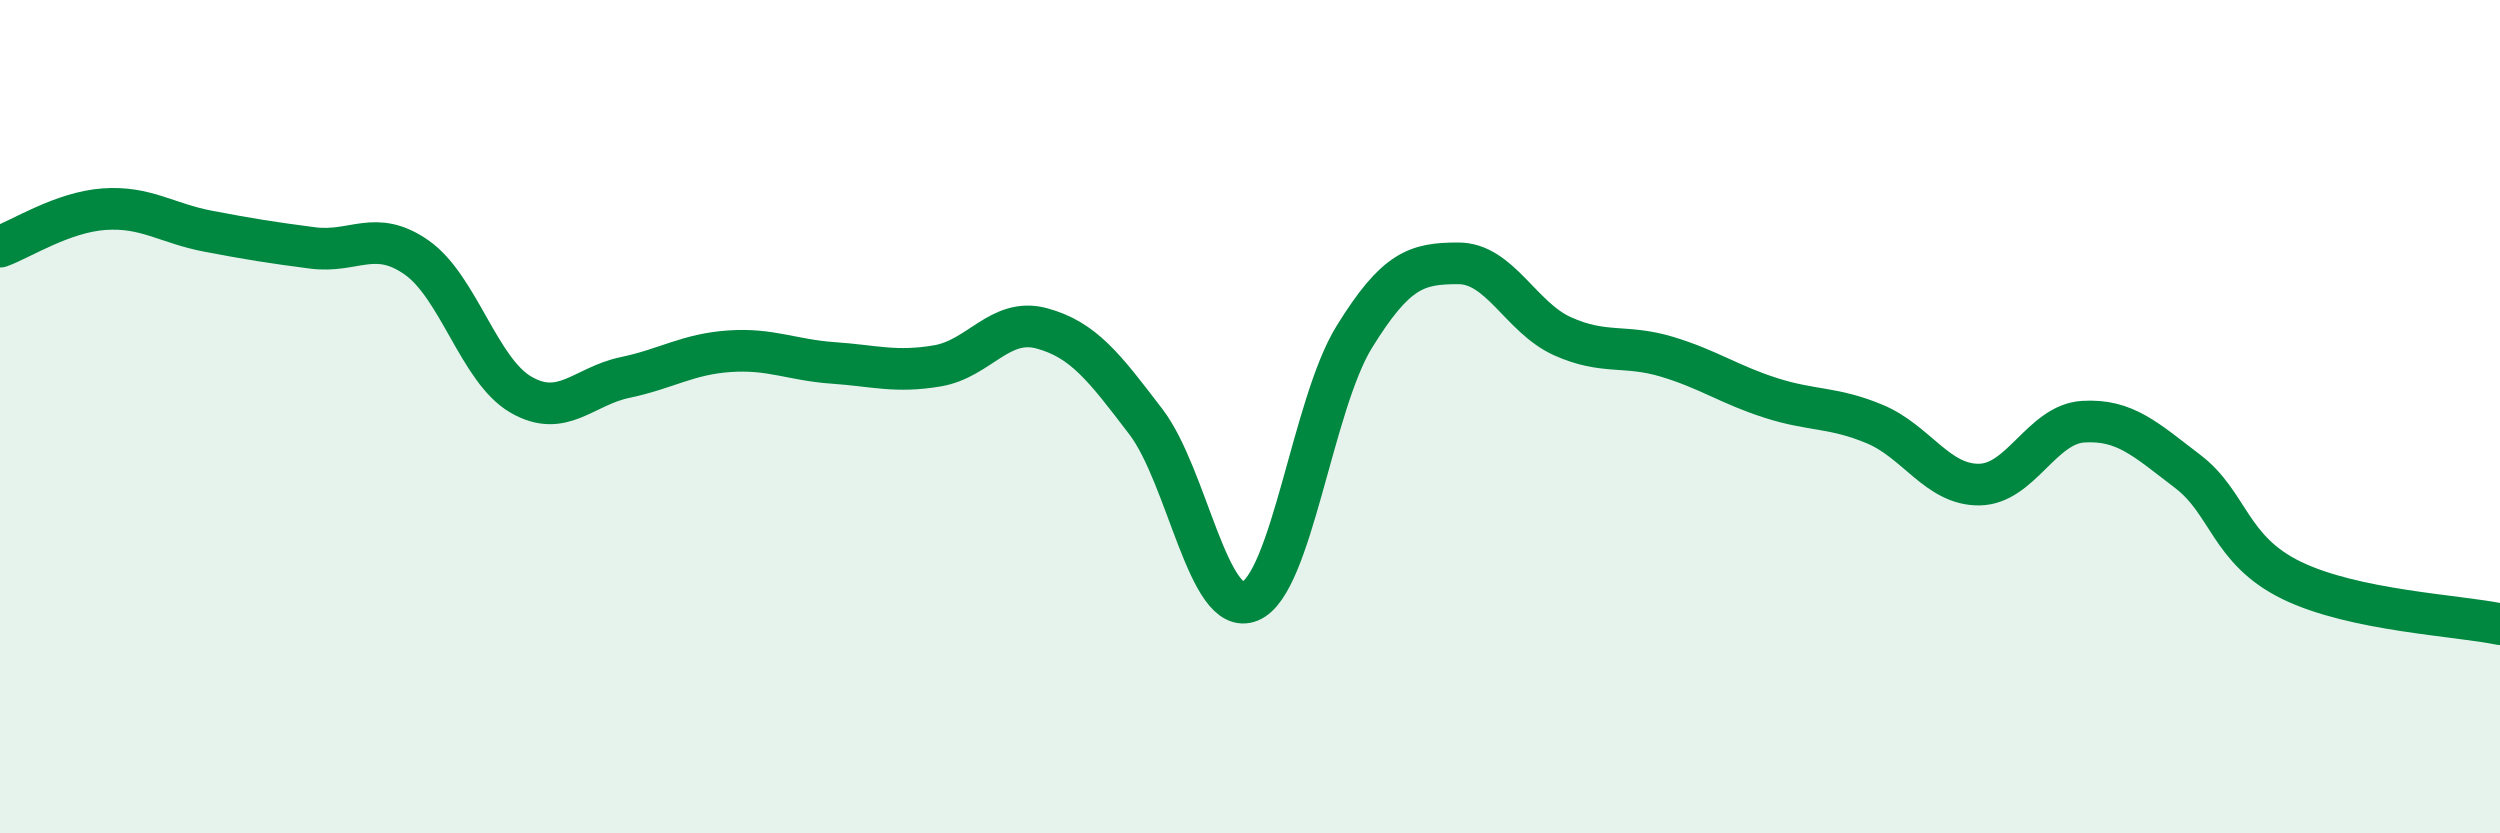
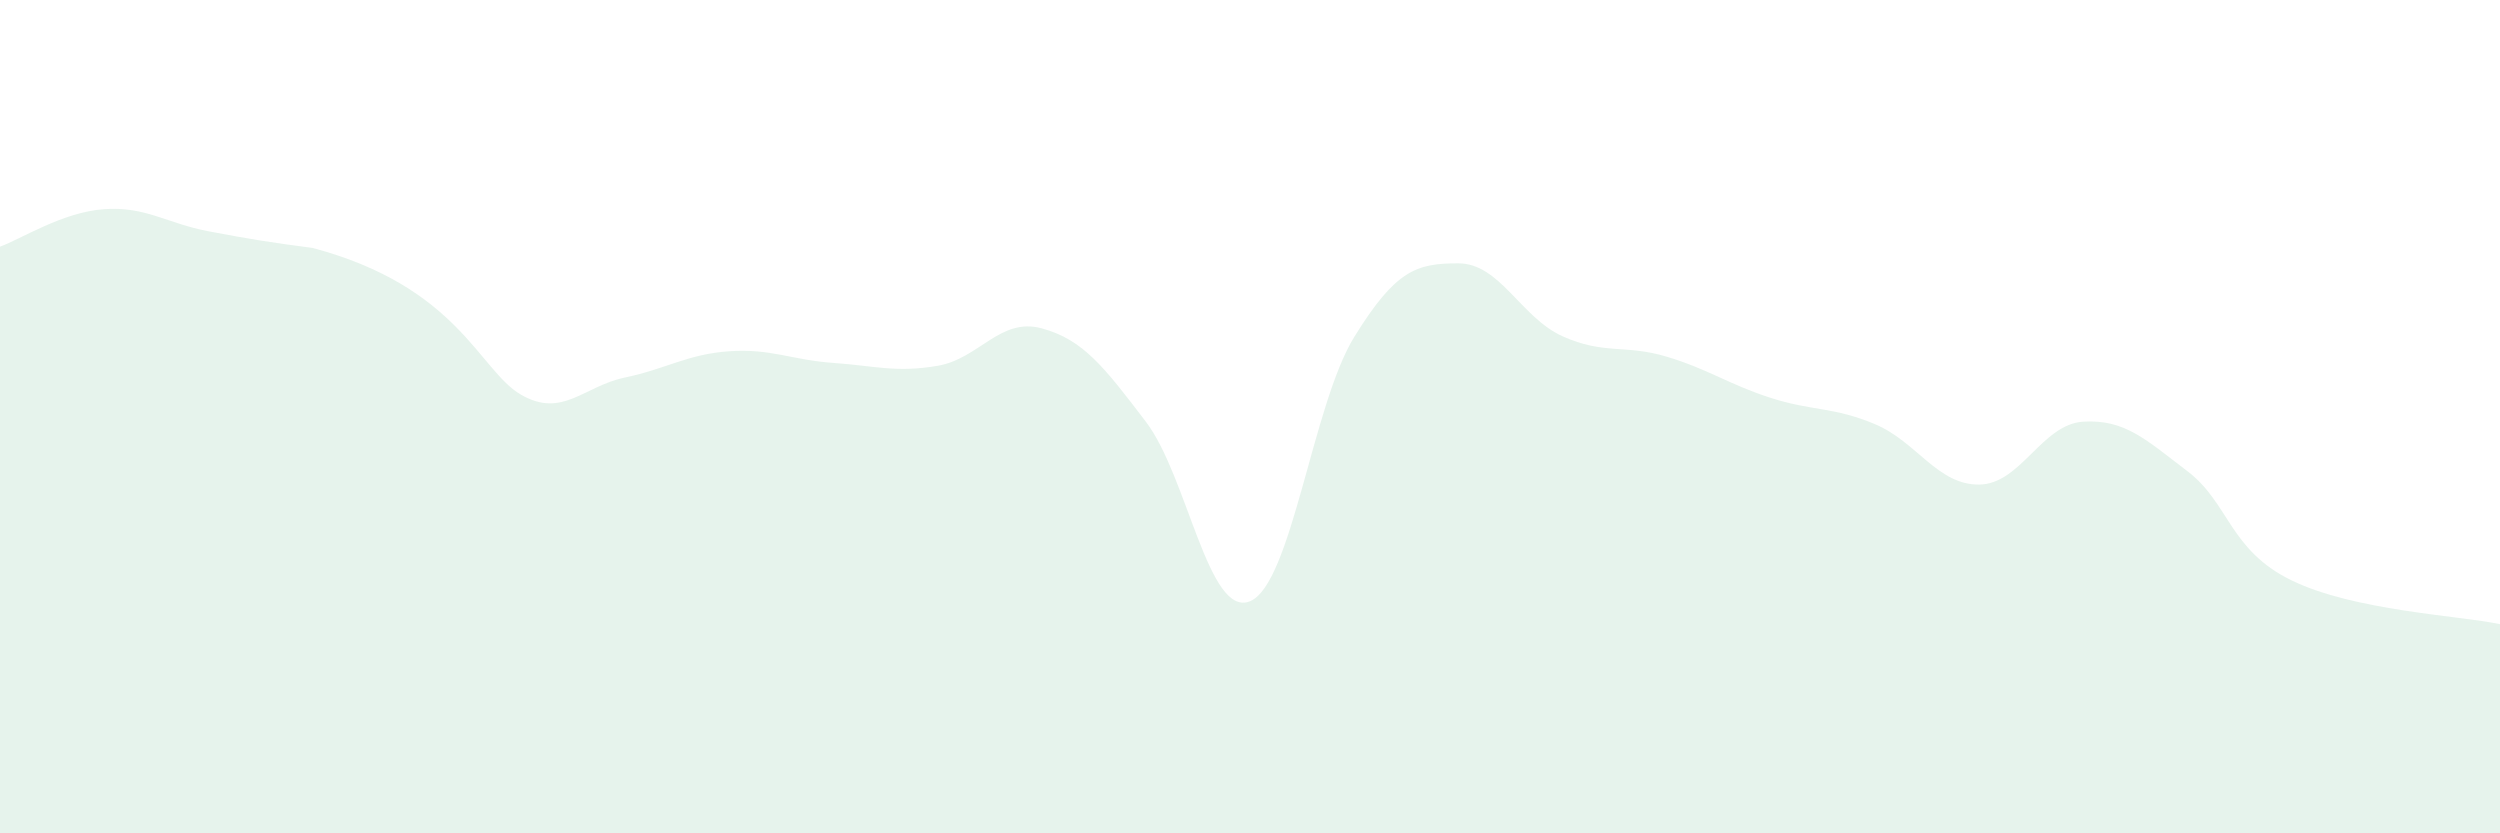
<svg xmlns="http://www.w3.org/2000/svg" width="60" height="20" viewBox="0 0 60 20">
-   <path d="M 0,5.92 C 0.5,5.74 1.5,5.09 2.5,5.02 C 3.5,4.95 4,5.36 5,5.55 C 6,5.74 6.5,5.82 7.5,5.95 C 8.5,6.08 9,5.48 10,6.18 C 11,6.88 11.5,8.89 12.5,9.47 C 13.5,10.05 14,9.27 15,9.06 C 16,8.85 16.5,8.5 17.5,8.43 C 18.5,8.36 19,8.64 20,8.71 C 21,8.78 21.5,8.95 22.5,8.78 C 23.5,8.61 24,7.61 25,7.88 C 26,8.15 26.5,8.81 27.5,10.12 C 28.5,11.43 29,14.84 30,14.43 C 31,14.02 31.5,9.71 32.5,8.09 C 33.5,6.47 34,6.32 35,6.32 C 36,6.32 36.5,7.62 37.5,8.07 C 38.5,8.52 39,8.26 40,8.56 C 41,8.86 41.5,9.23 42.5,9.55 C 43.5,9.87 44,9.76 45,10.18 C 46,10.6 46.5,11.64 47.5,11.63 C 48.5,11.62 49,10.18 50,10.12 C 51,10.06 51.5,10.55 52.5,11.31 C 53.5,12.07 53.5,13.2 55,13.93 C 56.5,14.66 59,14.77 60,14.98L60 20L0 20Z" fill="#008740" opacity="0.1" stroke-linecap="round" stroke-linejoin="round" />
-   <path d="M 0,5.92 C 0.5,5.74 1.5,5.09 2.5,5.02 C 3.5,4.95 4,5.36 5,5.55 C 6,5.74 6.5,5.82 7.5,5.95 C 8.5,6.08 9,5.48 10,6.18 C 11,6.88 11.5,8.89 12.5,9.47 C 13.5,10.05 14,9.27 15,9.06 C 16,8.85 16.5,8.5 17.5,8.43 C 18.5,8.36 19,8.64 20,8.71 C 21,8.78 21.5,8.95 22.5,8.78 C 23.5,8.61 24,7.61 25,7.88 C 26,8.15 26.5,8.81 27.5,10.12 C 28.5,11.43 29,14.84 30,14.43 C 31,14.02 31.5,9.71 32.5,8.09 C 33.5,6.47 34,6.32 35,6.32 C 36,6.32 36.5,7.62 37.5,8.07 C 38.5,8.52 39,8.26 40,8.56 C 41,8.86 41.5,9.23 42.5,9.55 C 43.5,9.87 44,9.76 45,10.18 C 46,10.6 46.5,11.64 47.5,11.63 C 48.5,11.62 49,10.18 50,10.12 C 51,10.06 51.5,10.55 52.5,11.31 C 53.5,12.07 53.5,13.2 55,13.93 C 56.5,14.66 59,14.77 60,14.98" stroke="#008740" stroke-width="1" fill="none" stroke-linecap="round" stroke-linejoin="round" />
+   <path d="M 0,5.92 C 0.5,5.74 1.5,5.09 2.5,5.02 C 3.5,4.95 4,5.36 5,5.55 C 6,5.74 6.5,5.82 7.5,5.95 C 11,6.88 11.5,8.89 12.5,9.47 C 13.5,10.05 14,9.27 15,9.06 C 16,8.85 16.5,8.5 17.5,8.43 C 18.5,8.36 19,8.64 20,8.71 C 21,8.78 21.5,8.95 22.5,8.78 C 23.5,8.61 24,7.61 25,7.88 C 26,8.15 26.5,8.81 27.5,10.12 C 28.5,11.43 29,14.84 30,14.43 C 31,14.02 31.5,9.71 32.5,8.09 C 33.5,6.47 34,6.32 35,6.32 C 36,6.32 36.5,7.62 37.5,8.07 C 38.5,8.52 39,8.26 40,8.56 C 41,8.86 41.5,9.23 42.5,9.55 C 43.5,9.87 44,9.76 45,10.18 C 46,10.6 46.5,11.64 47.5,11.63 C 48.5,11.62 49,10.18 50,10.12 C 51,10.06 51.5,10.55 52.5,11.31 C 53.5,12.07 53.5,13.2 55,13.93 C 56.5,14.66 59,14.77 60,14.98L60 20L0 20Z" fill="#008740" opacity="0.1" stroke-linecap="round" stroke-linejoin="round" />
</svg>